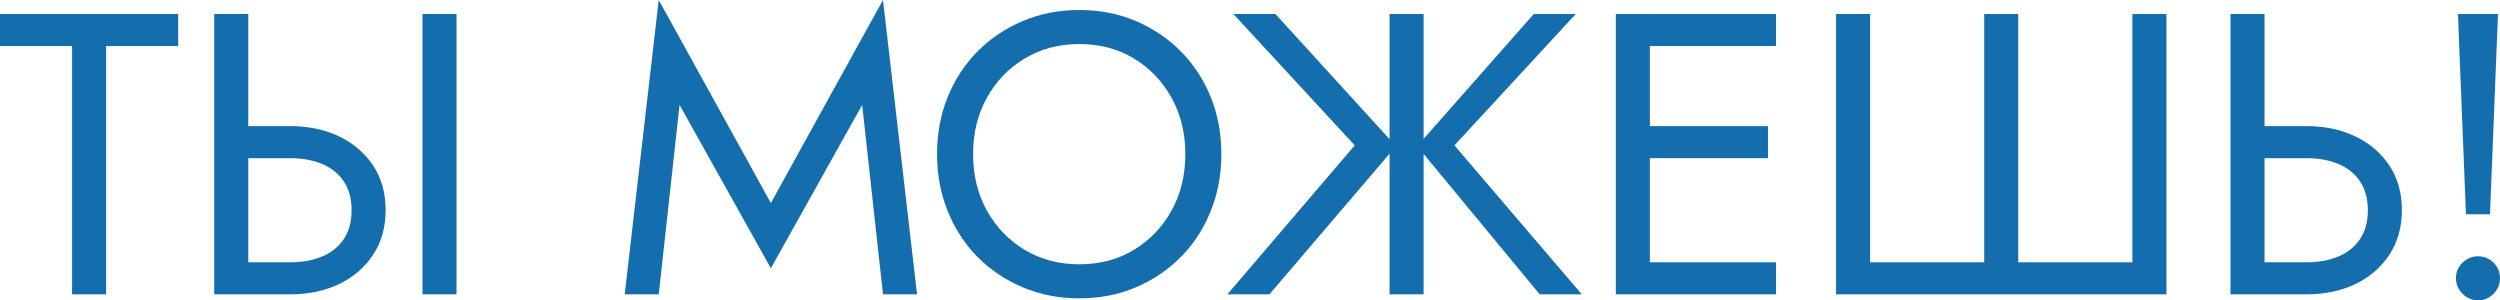
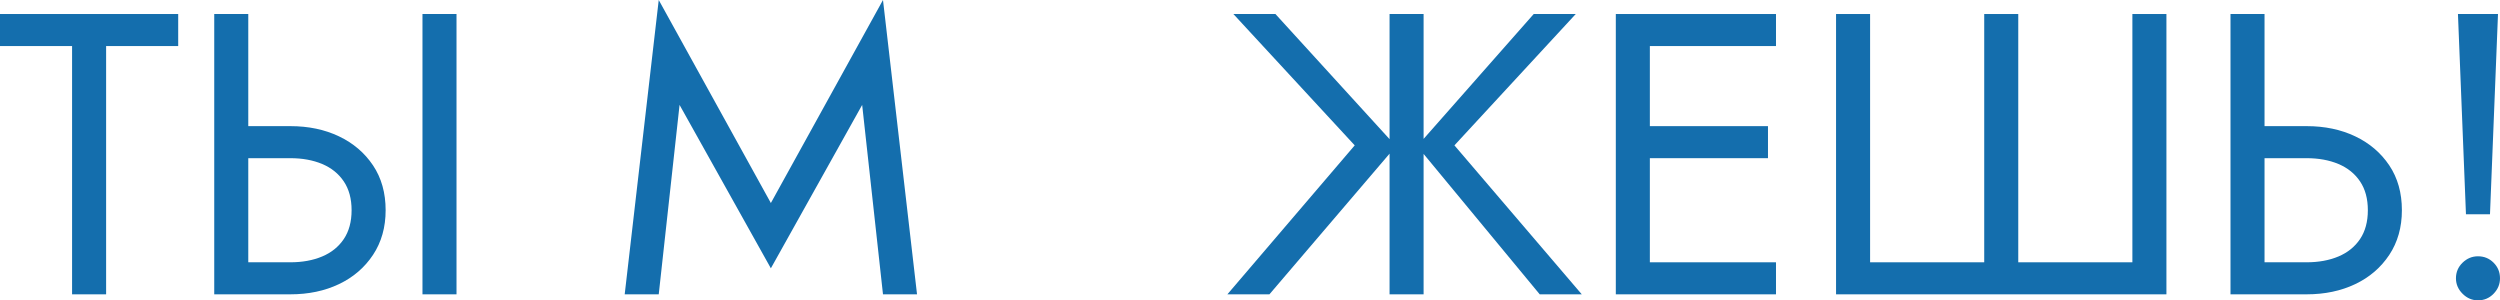
<svg xmlns="http://www.w3.org/2000/svg" xml:space="preserve" width="280.983mm" height="33.756mm" version="1.1" style="shape-rendering:geometricPrecision; text-rendering:geometricPrecision; image-rendering:optimizeQuality; fill-rule:evenodd; clip-rule:evenodd" viewBox="0 0 15638.8 1878.76">
  <defs>
    <style type="text/css"> .fil0 {fill:#146EAD;fill-rule:nonzero} </style>
  </defs>
  <g id="Слой_x0020_1">
    <polygon class="fil0" points="-0,288.08 450.9,288.08 450.9,1841.19 663.83,1841.19 663.83,288.08 1114.73,288.08 1114.73,87.68 -0,87.68 " />
    <path id="_1" class="fil0" d="M2642.79 87.68l0 1753.51 212.93 0 0 -1753.51 -212.93 0zm-1302.61 0l0 1753.51 212.93 0 0 -1753.51 -212.93 0zm117.74 901.81l358.22 0c75.15,0 141.53,12.11 199.15,36.32 57.62,24.22 102.7,60.54 135.27,108.97 32.57,48.43 48.85,108.55 48.85,180.36 0,71.81 -16.29,131.93 -48.85,180.36 -32.57,48.43 -77.65,84.76 -135.27,108.97 -57.62,24.21 -124,36.32 -199.15,36.32l-358.22 0 0 200.4 358.22 0c113.56,0 215.01,-21.29 304.36,-63.88 89.35,-42.58 160.32,-103.54 212.93,-182.87 52.6,-79.32 78.91,-172.43 78.91,-279.31 0,-108.55 -26.3,-202.07 -78.91,-280.56 -52.61,-78.49 -123.58,-139.03 -212.93,-181.61 -89.35,-42.59 -190.8,-63.88 -304.36,-63.88l-358.22 0 0 200.4z" />
    <polygon id="_2" class="fil0" points="4251.01,656.32 4822.15,1678.36 5393.29,656.32 5523.55,1841.19 5736.48,1841.19 5523.55,0 4822.15,1270.04 4120.75,0 3907.82,1841.19 4120.75,1841.19 " />
-     <path id="_3" class="fil0" d="M6087.18 964.43c0,-131.93 28.81,-249.67 86.42,-353.21 57.61,-103.54 136.52,-185.37 236.72,-245.49 100.2,-60.12 213.76,-90.18 340.68,-90.18 128.59,0 242.57,30.06 341.94,90.18 99.37,60.12 177.85,141.95 235.47,245.49 57.62,103.54 86.42,221.28 86.42,353.21 0,131.93 -28.81,249.67 -86.42,353.21 -57.62,103.54 -136.1,185.37 -235.47,245.49 -99.37,60.12 -213.35,90.18 -341.94,90.18 -126.92,0 -240.48,-30.06 -340.68,-90.18 -100.2,-60.12 -179.11,-141.95 -236.72,-245.49 -57.62,-103.54 -86.42,-221.28 -86.42,-353.21zm-225.45 0c0,126.92 22.13,245.49 66.38,355.71 44.25,110.22 106.46,205.83 186.62,286.83 80.16,80.99 174.51,144.45 283.07,190.38 108.55,45.92 226.29,68.89 353.2,68.89 128.59,0 246.75,-22.96 354.46,-68.89 107.72,-45.93 201.66,-109.39 281.82,-190.38 80.16,-81 142.37,-176.61 186.62,-286.83 44.25,-110.22 66.38,-228.79 66.38,-355.71 0,-128.59 -22.13,-247.58 -66.38,-356.96 -44.26,-109.38 -106.47,-204.57 -186.62,-285.57 -80.16,-80.99 -174.1,-144.45 -281.82,-190.38 -107.71,-45.92 -225.87,-68.89 -354.46,-68.89 -126.92,0 -244.65,22.96 -353.2,68.89 -108.55,45.93 -202.91,109.39 -283.07,190.38 -80.16,81 -142.37,176.19 -186.62,285.57 -44.25,109.38 -66.38,228.37 -66.38,356.96z" />
    <path id="_4" class="fil0" d="M7978.47 87.68l-263.03 0 759.02 821.64 -796.6 931.87 263.03 0 791.59 -926.85 -754.01 -826.66zm713.93 0l0 1753.51 212.92 0 0 -1753.51 -212.92 0zm901.8 0l-728.96 826.66 766.53 926.85 263.03 0 -796.6 -931.87 759.02 -821.64 -263.03 0z" />
    <path id="_5" class="fil0" d="M10225.47 1841.19l884.27 0 0 -200.4 -884.27 0 0 200.4zm0 -1553.11l884.27 0 0 -200.4 -884.27 0 0 200.4zm0 701.41l834.17 0 0 -200.4 -834.17 0 0 200.4zm-117.74 -901.81l0 1753.51 212.93 0 0 -1753.51 -212.93 0z" />
    <polygon id="_6" class="fil0" points="13339.19,1640.79 12625.27,1640.79 12625.27,87.68 12412.34,87.68 12412.34,1640.79 11698.41,1640.79 11698.41,87.68 11485.48,87.68 11485.48,1841.19 13552.12,1841.19 13552.12,87.68 13339.19,87.68 " />
    <path id="_7" class="fil0" d="M13952.92 87.68l0 1753.51 212.93 0 0 -1753.51 -212.93 0zm117.74 901.81l358.22 0c75.15,0 141.53,12.11 199.15,36.32 57.62,24.22 102.7,60.54 135.27,108.97 32.57,48.43 48.85,108.55 48.85,180.36 0,71.81 -16.29,131.93 -48.85,180.36 -32.57,48.43 -77.65,84.76 -135.27,108.97 -57.62,24.21 -124,36.32 -199.15,36.32l-358.22 0 0 200.4 358.22 0c113.56,0 215.01,-21.29 304.36,-63.88 89.35,-42.58 160.32,-103.54 212.93,-182.87 52.6,-79.32 78.91,-172.43 78.91,-279.31 0,-108.55 -26.3,-202.07 -78.91,-280.56 -52.61,-78.49 -123.58,-139.03 -212.93,-181.61 -89.35,-42.59 -190.8,-63.88 -304.36,-63.88l-358.22 0 0 200.4z" />
    <path id="_8" class="fil0" d="M15375.77 87.68l50.1 1252.51 150.3 0 50.1 -1252.51 -250.5 0zm-12.53 1653.31c0,36.74 13.78,68.89 41.34,96.44 27.55,27.56 59.7,41.33 96.44,41.33 38.41,0 70.97,-13.78 97.7,-41.33 26.72,-27.56 40.08,-59.7 40.08,-96.44 0,-38.41 -13.36,-70.97 -40.08,-97.7 -26.72,-26.72 -59.29,-40.08 -97.7,-40.08 -36.75,0 -68.89,13.36 -96.44,40.08 -27.56,26.72 -41.34,59.29 -41.34,97.7z" />
  </g>
</svg>